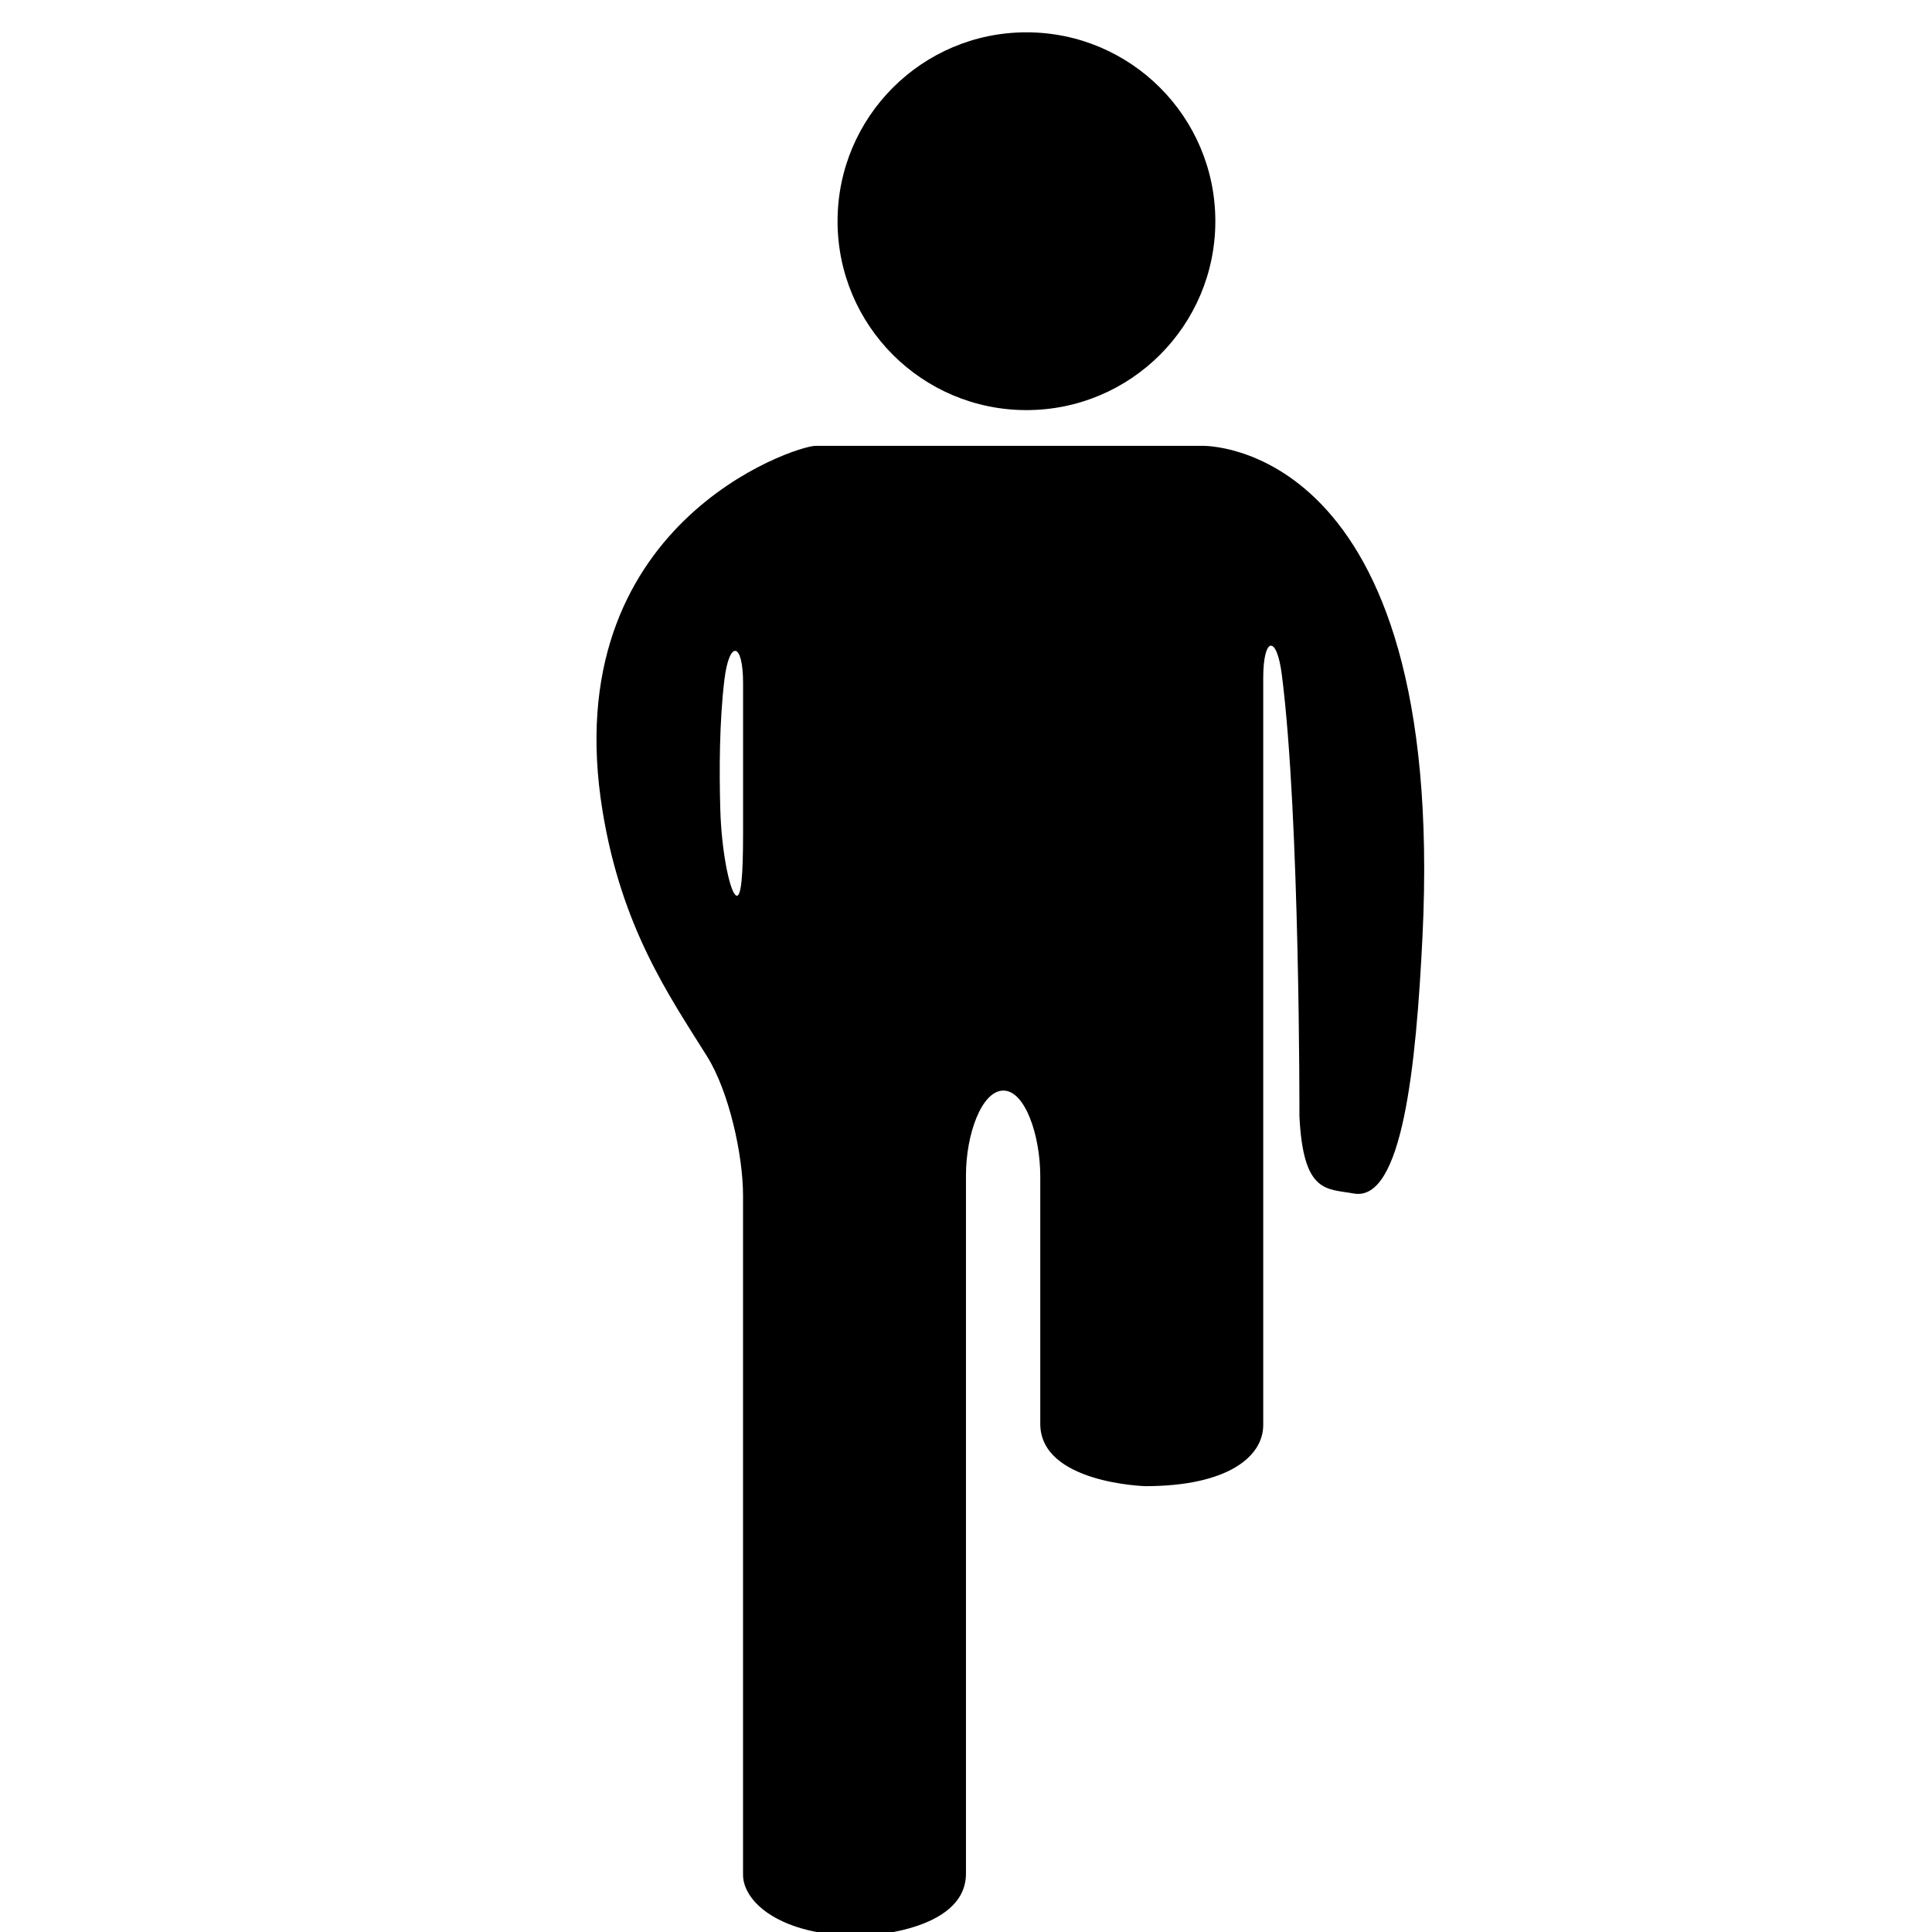
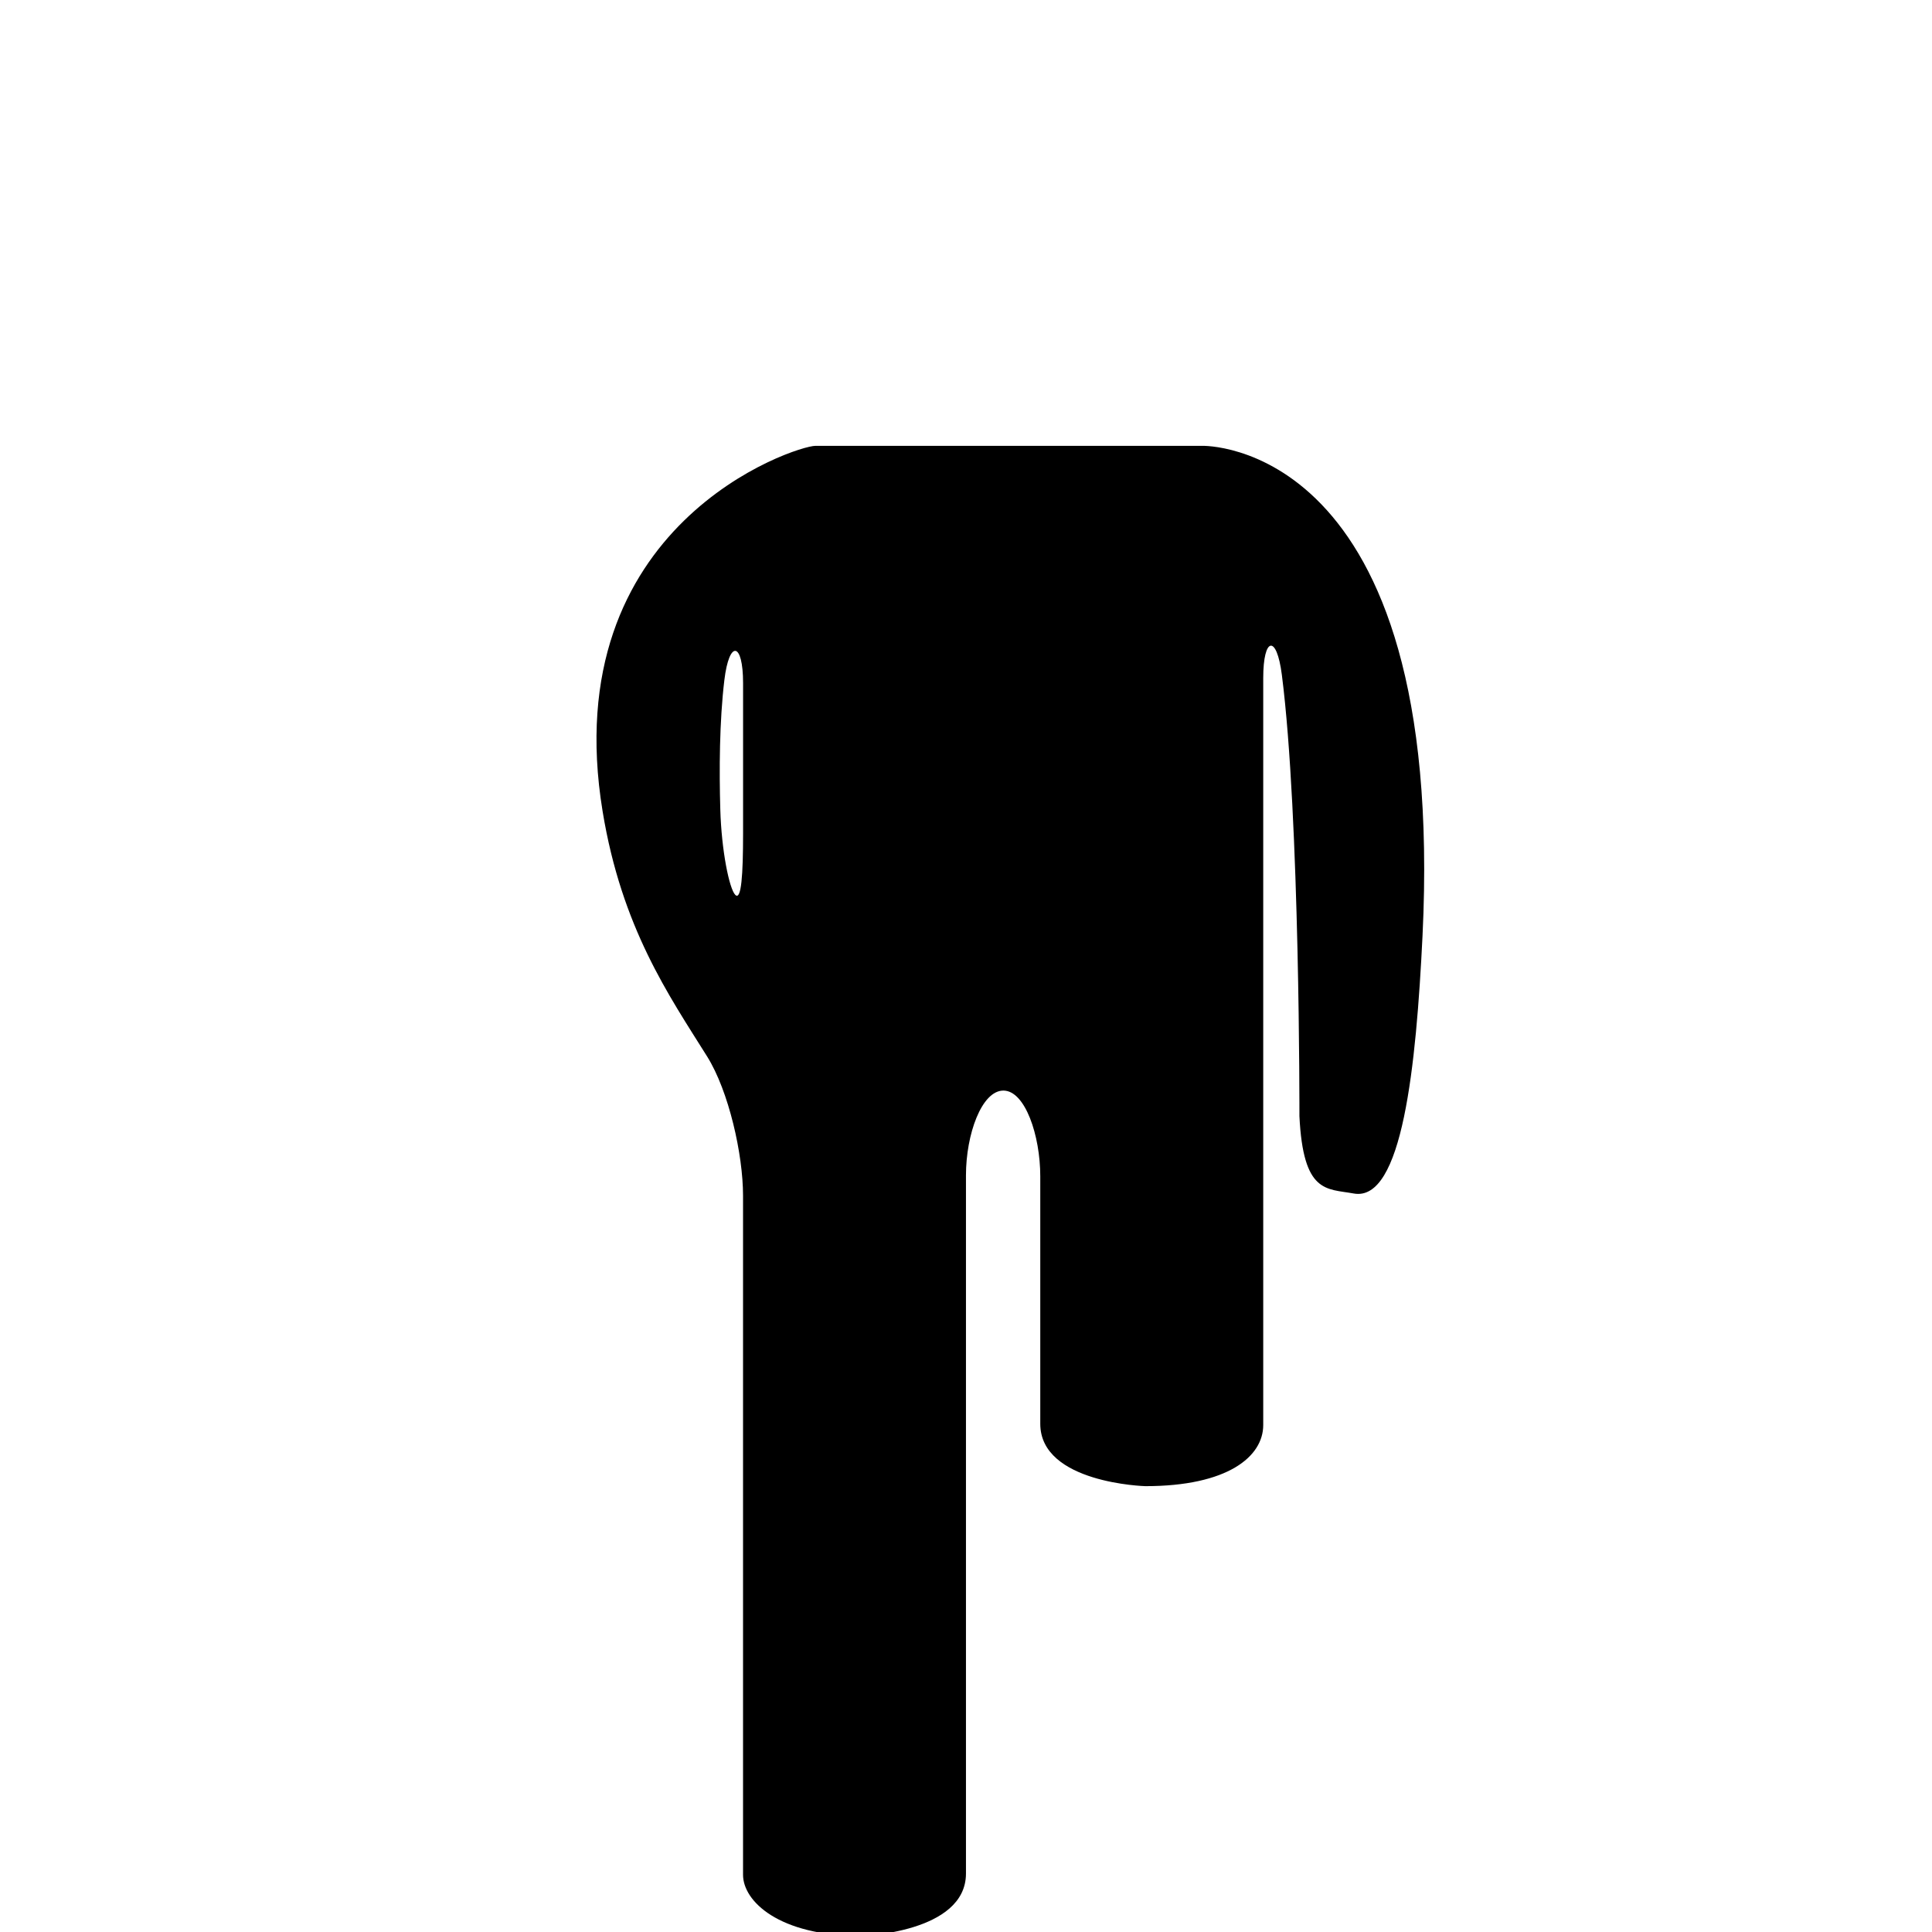
<svg xmlns="http://www.w3.org/2000/svg" version="1.1" id="Capa_1" x="0px" y="0px" width="52px" height="52px" viewBox="0 0 52 52" enable-background="new 0 0 52 52" xml:space="preserve">
  <g>
-     <circle cx="27.627" cy="5.954" r="5.084" />
    <path d="M21.946,12c-0.529,0-6.996,2.096-5.727,9.836c0.514,3.134,1.781,4.951,2.812,6.597c0.586,0.936,0.968,2.643,0.968,3.748   c0,5.004,0,17.714,0,18.28c0,0.706,0.957,1.645,3.171,1.645c0,0,2.829-0.076,2.829-1.679V31.634c0-1.105,0.423-2.28,1.007-2.281   c0.584-0.001,0.993,1.205,0.993,2.31v2.434v4.225C28,39.924,30.828,40,30.828,40C33.043,40,34,39.205,34,38.355   c0-0.689,0-14.795,0-20.108c0-1.105,0.361-1.181,0.501-0.085c0.49,3.824,0.473,11.878,0.473,11.878   c0.102,2.093,0.728,1.949,1.461,2.083c1.311,0.239,1.681-3.429,1.852-6.93C38.938,11.803,32.359,12,32.359,12S22.475,12,21.946,12z    M19.79,24.085c-0.162-0.165-0.371-1.191-0.403-2.295c-0.03-1.058-0.025-2.366,0.109-3.483C19.627,17.209,20,17.278,20,18.383   v4.053C20,23.541,19.953,24.25,19.79,24.085z" />
  </g>
</svg>